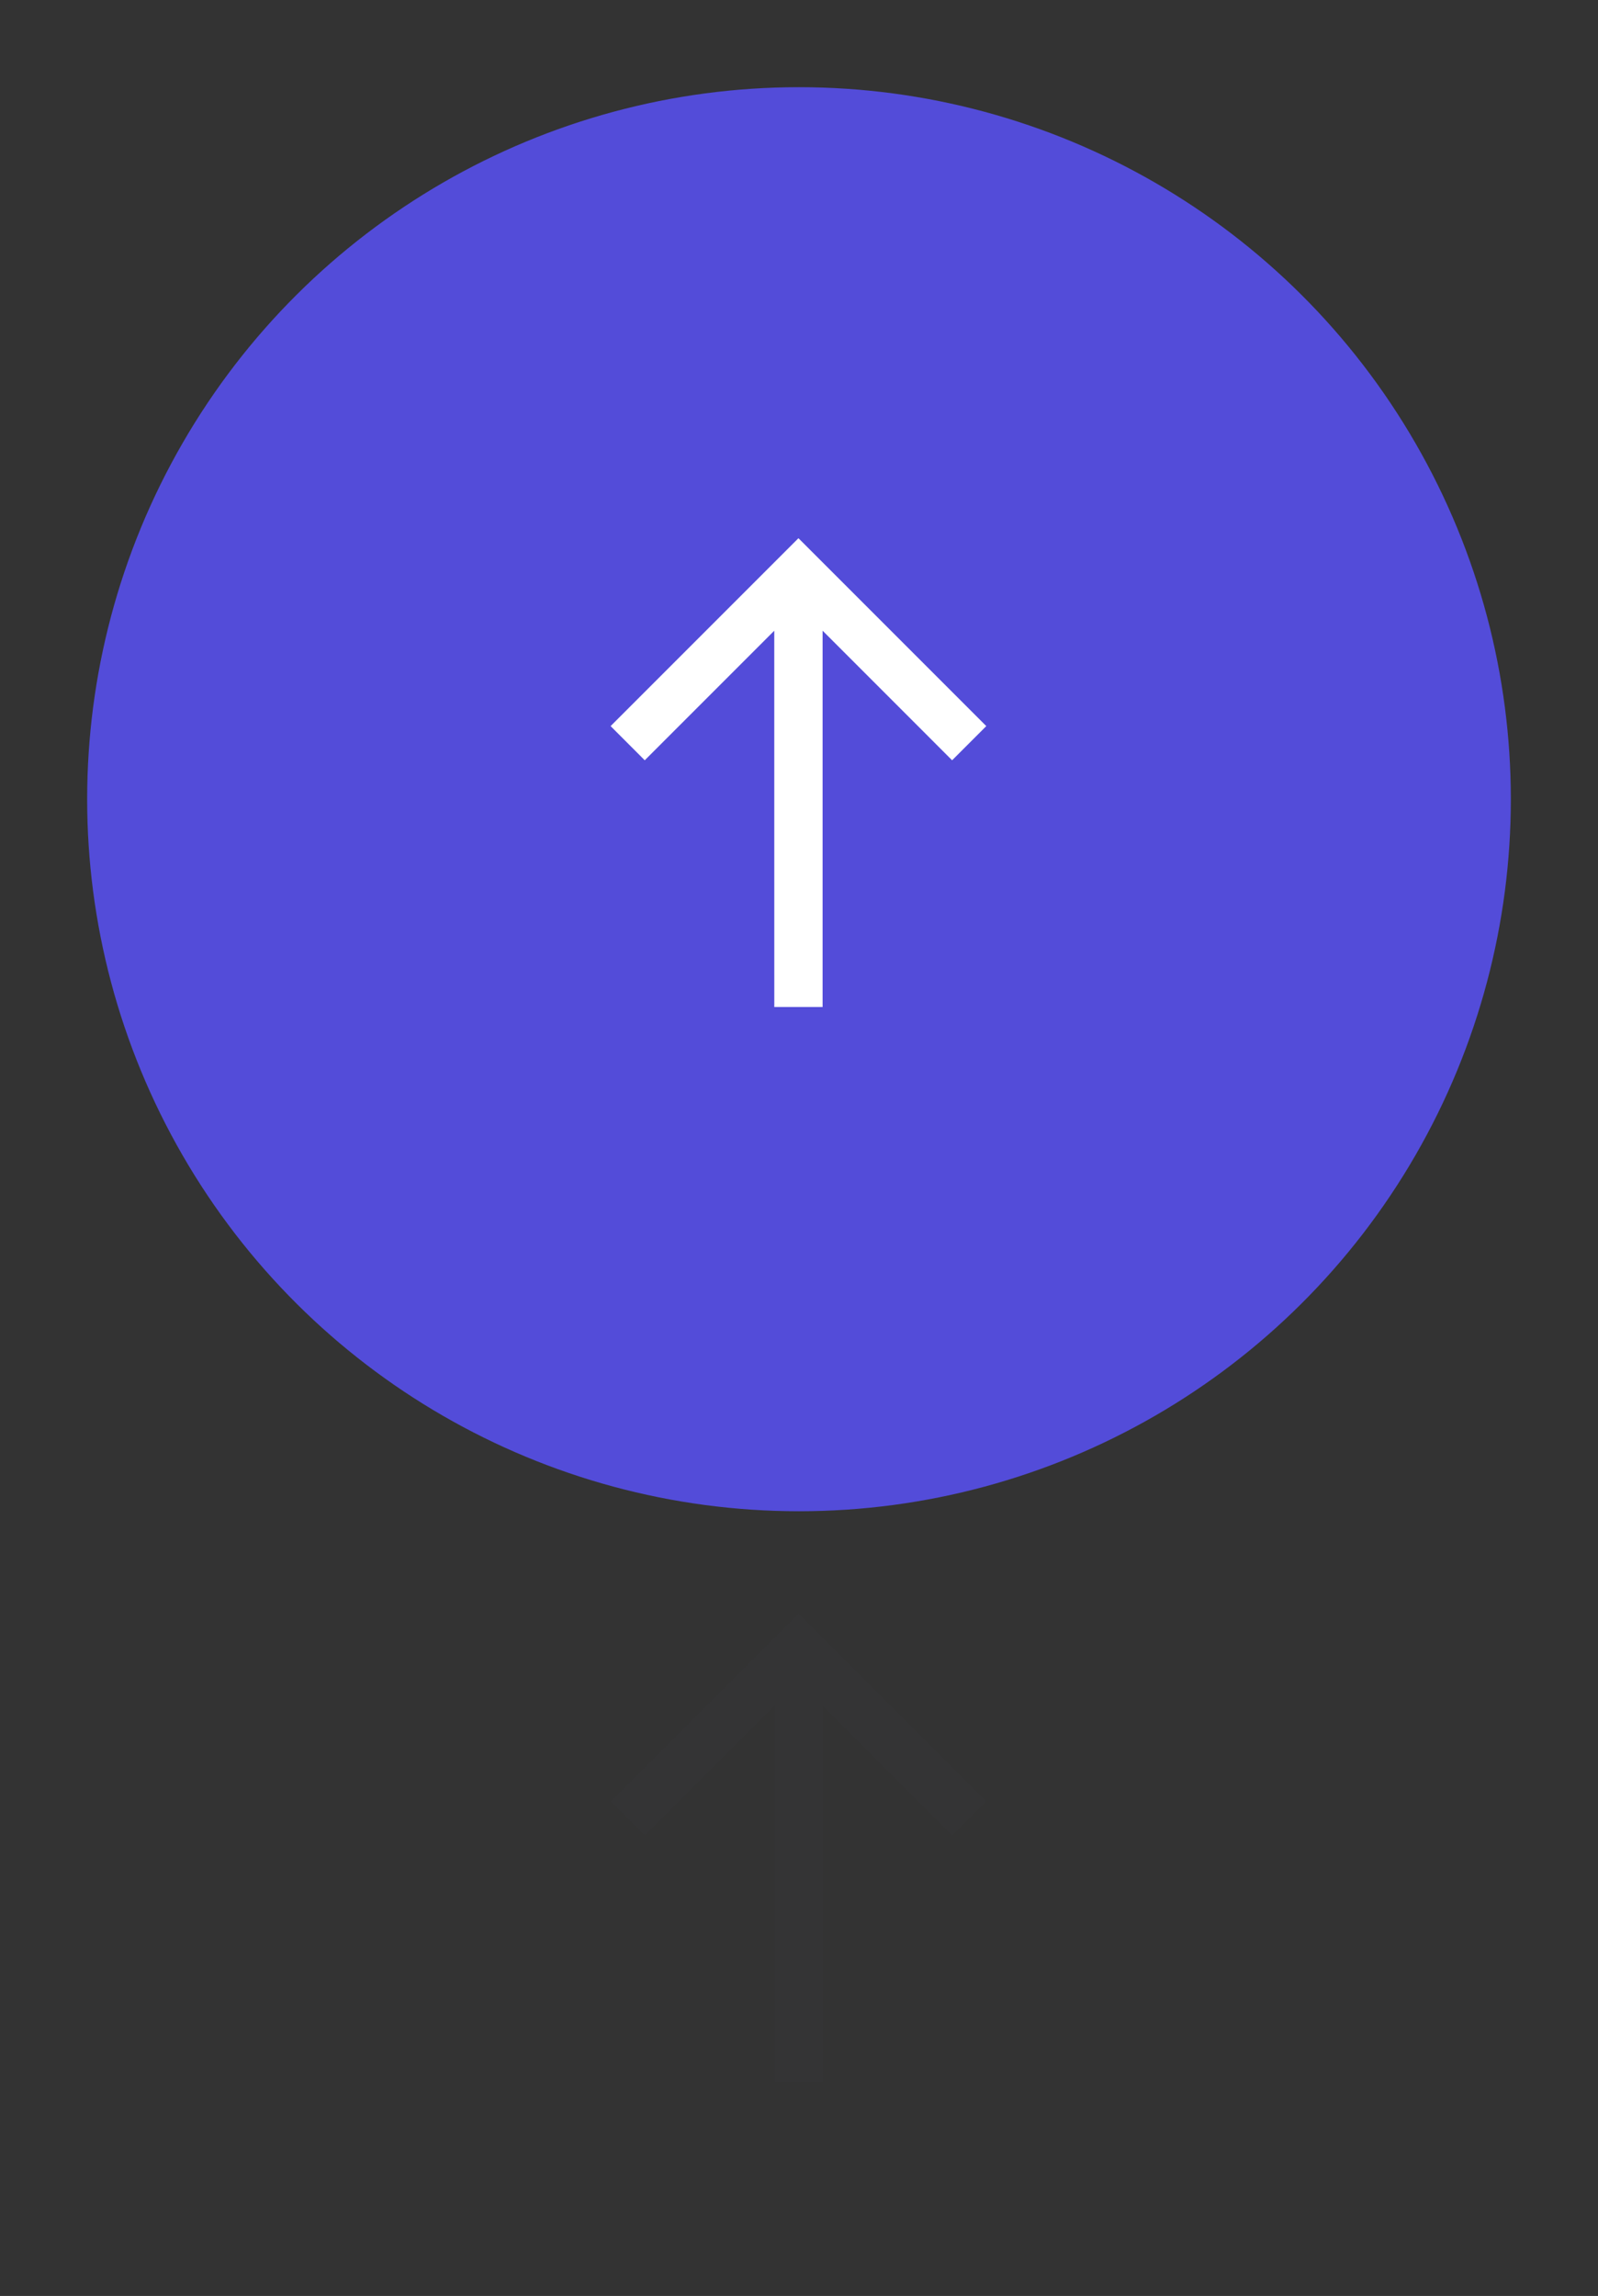
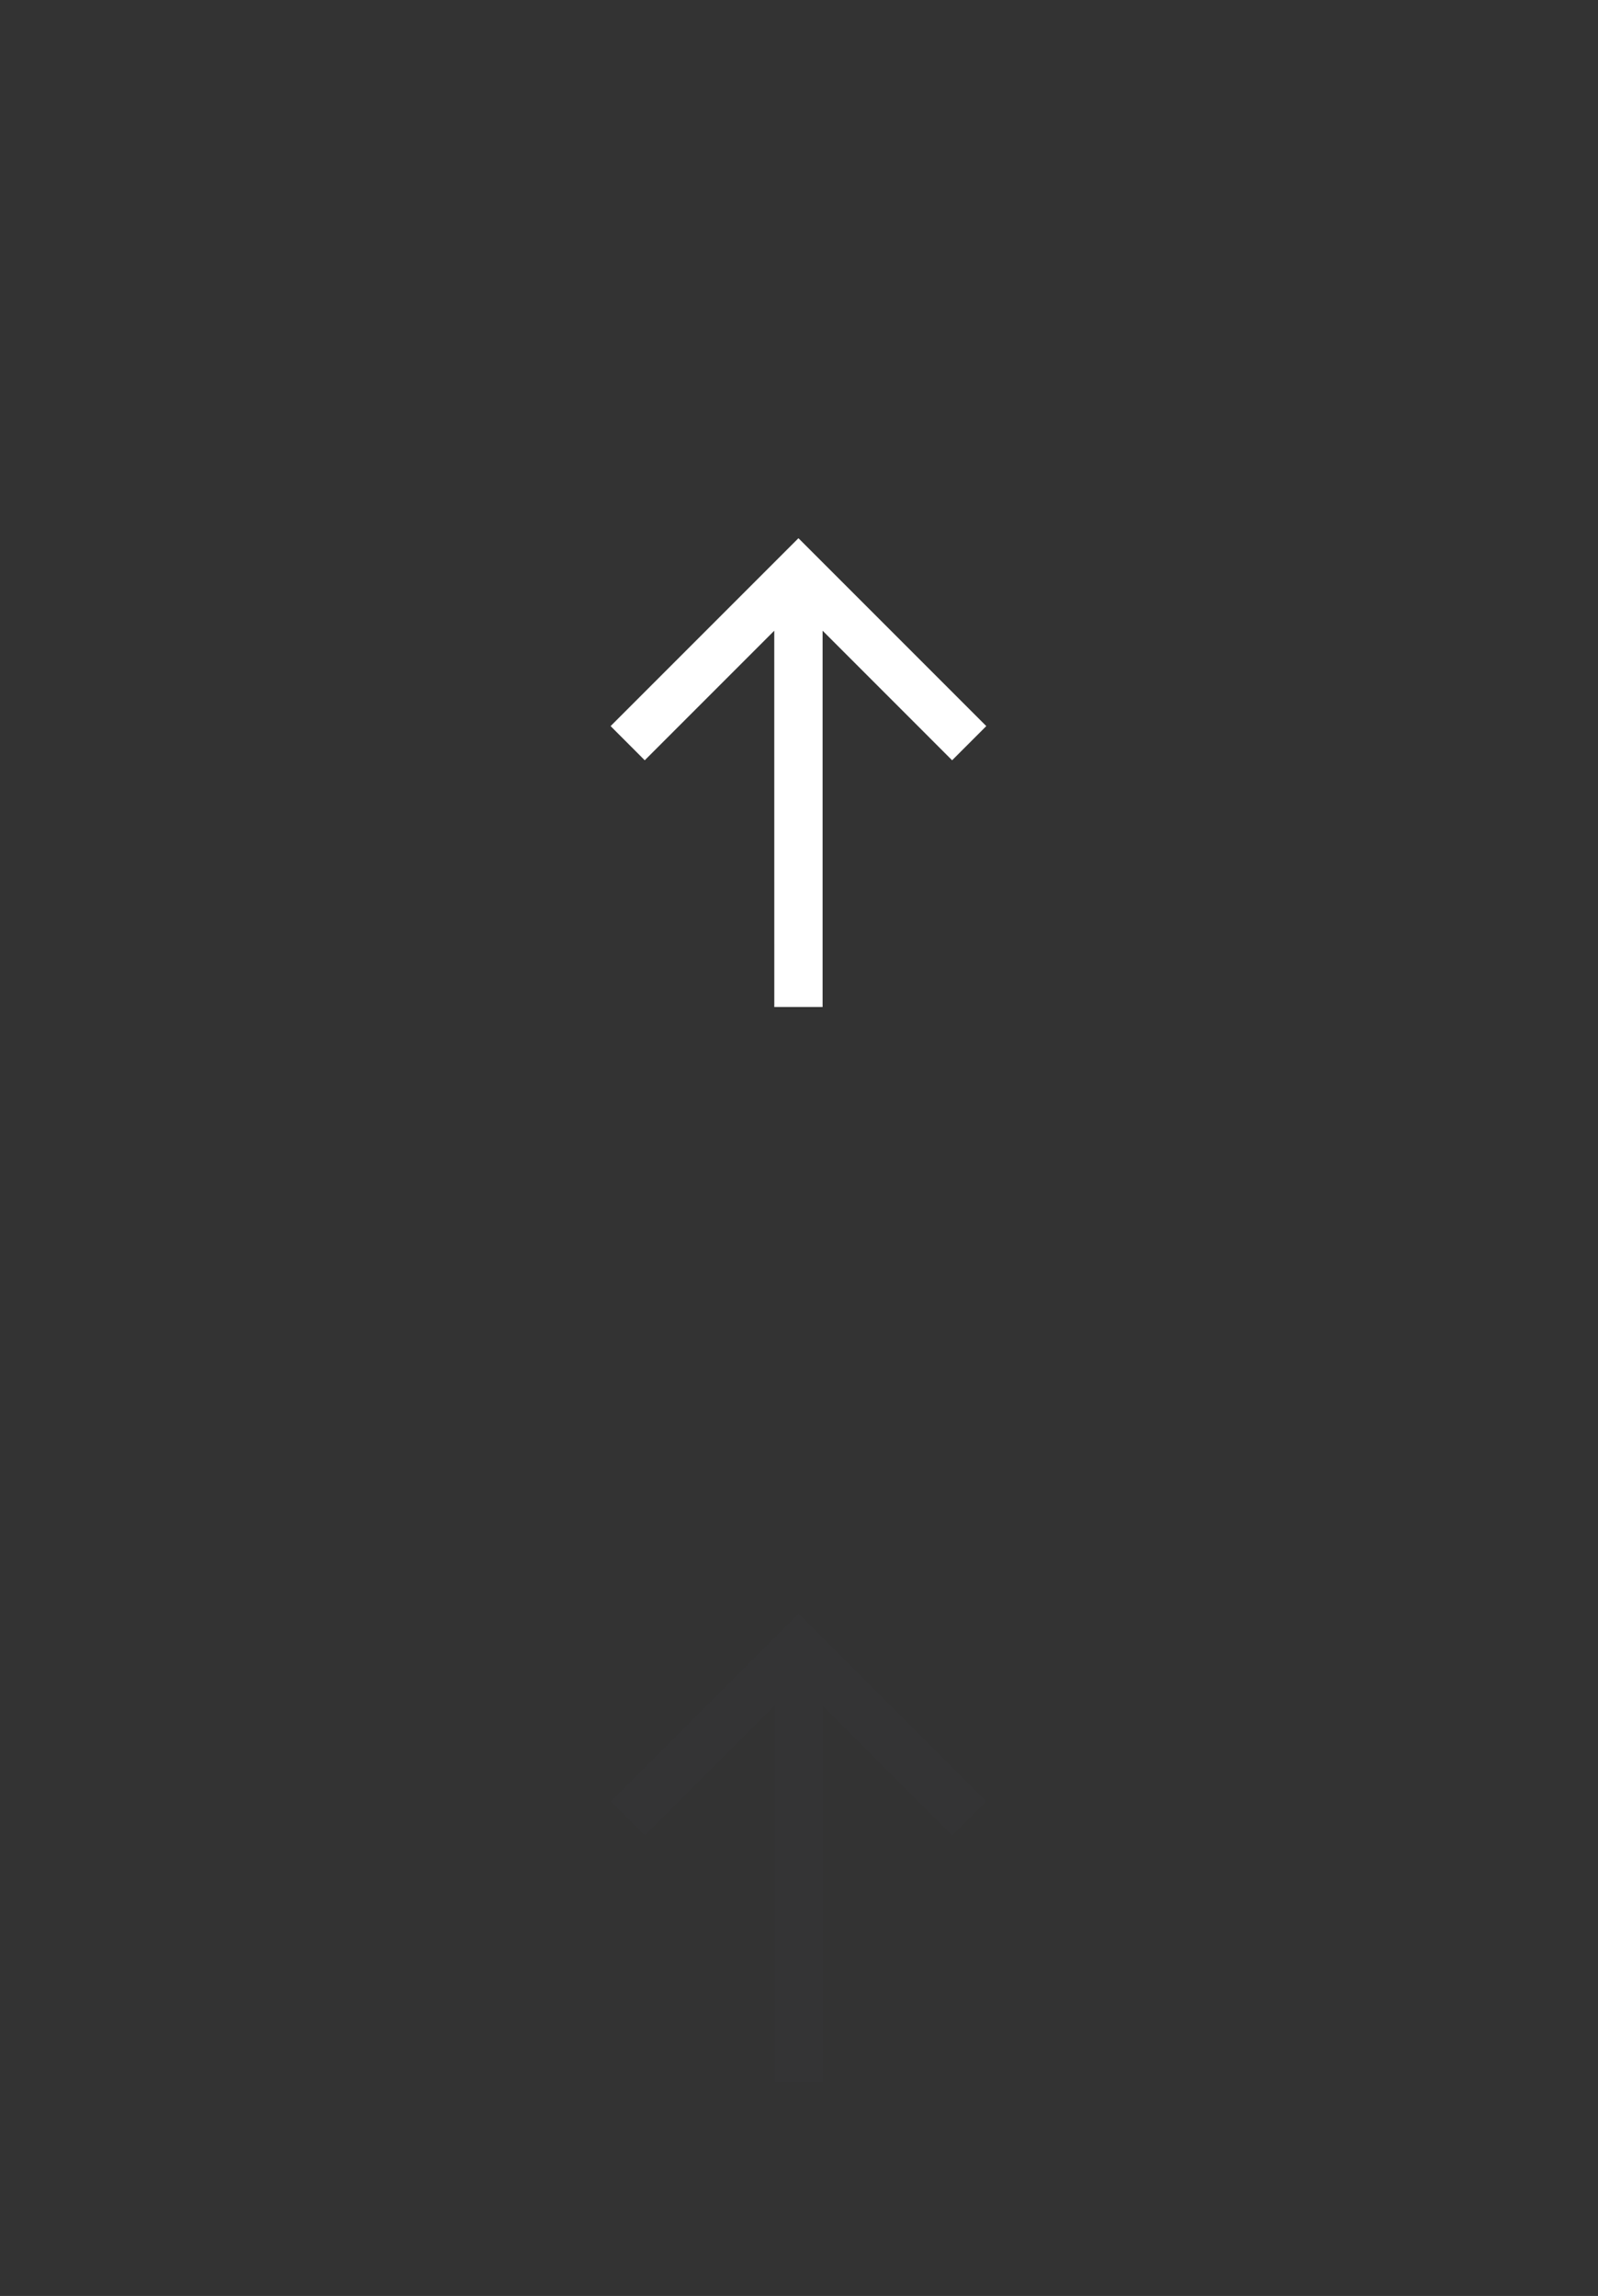
<svg xmlns="http://www.w3.org/2000/svg" width="55" height="79" viewBox="0 0 55 79" fill="none">
  <rect x="0" y="0" width="55" height="79" fill="#333333" stroke="none" />
-   <circle cx="27.5" cy="27.5" r="24.5" transform="rotate(-90 27.5 27.5)" fill="#534CD9" />
  <path fill-rule="evenodd" clip-rule="evenodd" d="M28.312 34.65L28.312 21.701L32.77 26.16L33.946 24.984L27.481 18.519L21.016 24.984L22.191 26.16L26.649 21.702L26.65 34.65L28.312 34.65Z" fill="white" />
  <g opacity="0.01">
-     <path fill-rule="evenodd" clip-rule="evenodd" d="M28.312 71.65L28.312 58.701L32.77 63.16L33.946 61.984L27.481 55.519L21.016 61.984L22.191 63.16L26.649 58.702L26.65 71.65L28.312 71.65Z" fill="#534CD9" />
+     <path fill-rule="evenodd" clip-rule="evenodd" d="M28.312 71.65L28.312 58.701L32.77 63.16L33.946 61.984L27.481 55.519L21.016 61.984L22.191 63.16L26.649 58.702L26.65 71.65L28.312 71.65" fill="#534CD9" />
  </g>
</svg>